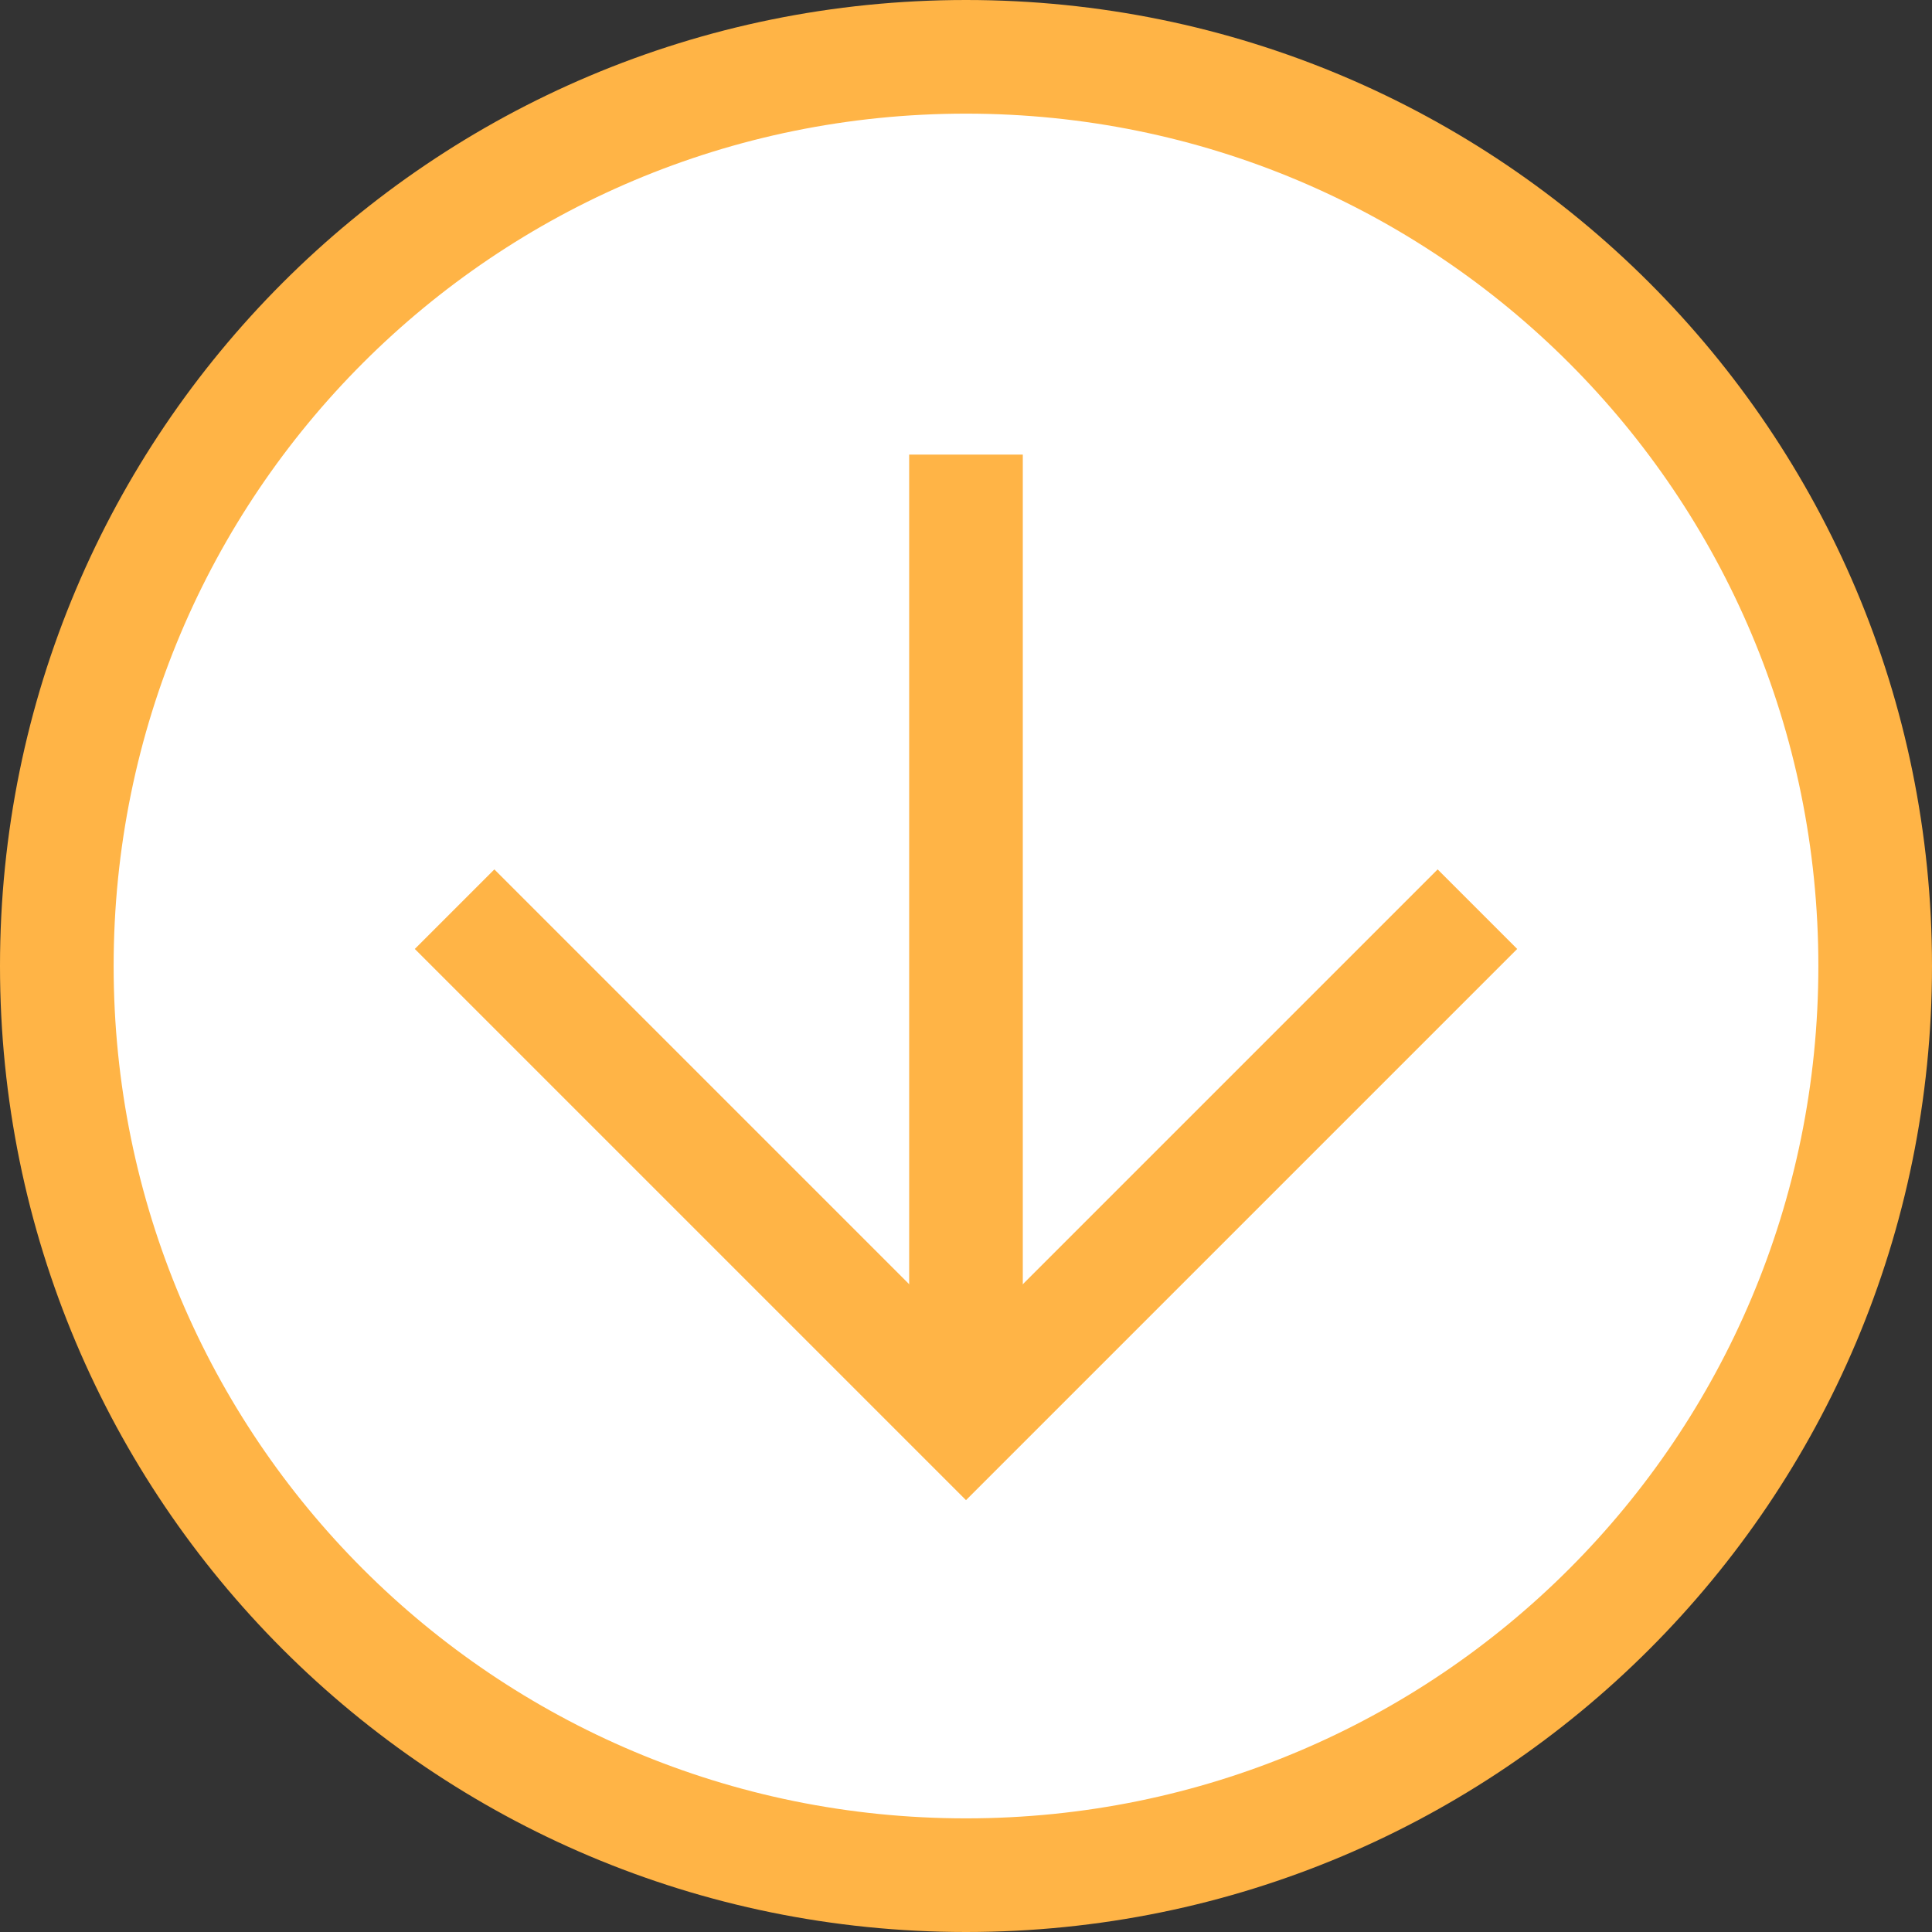
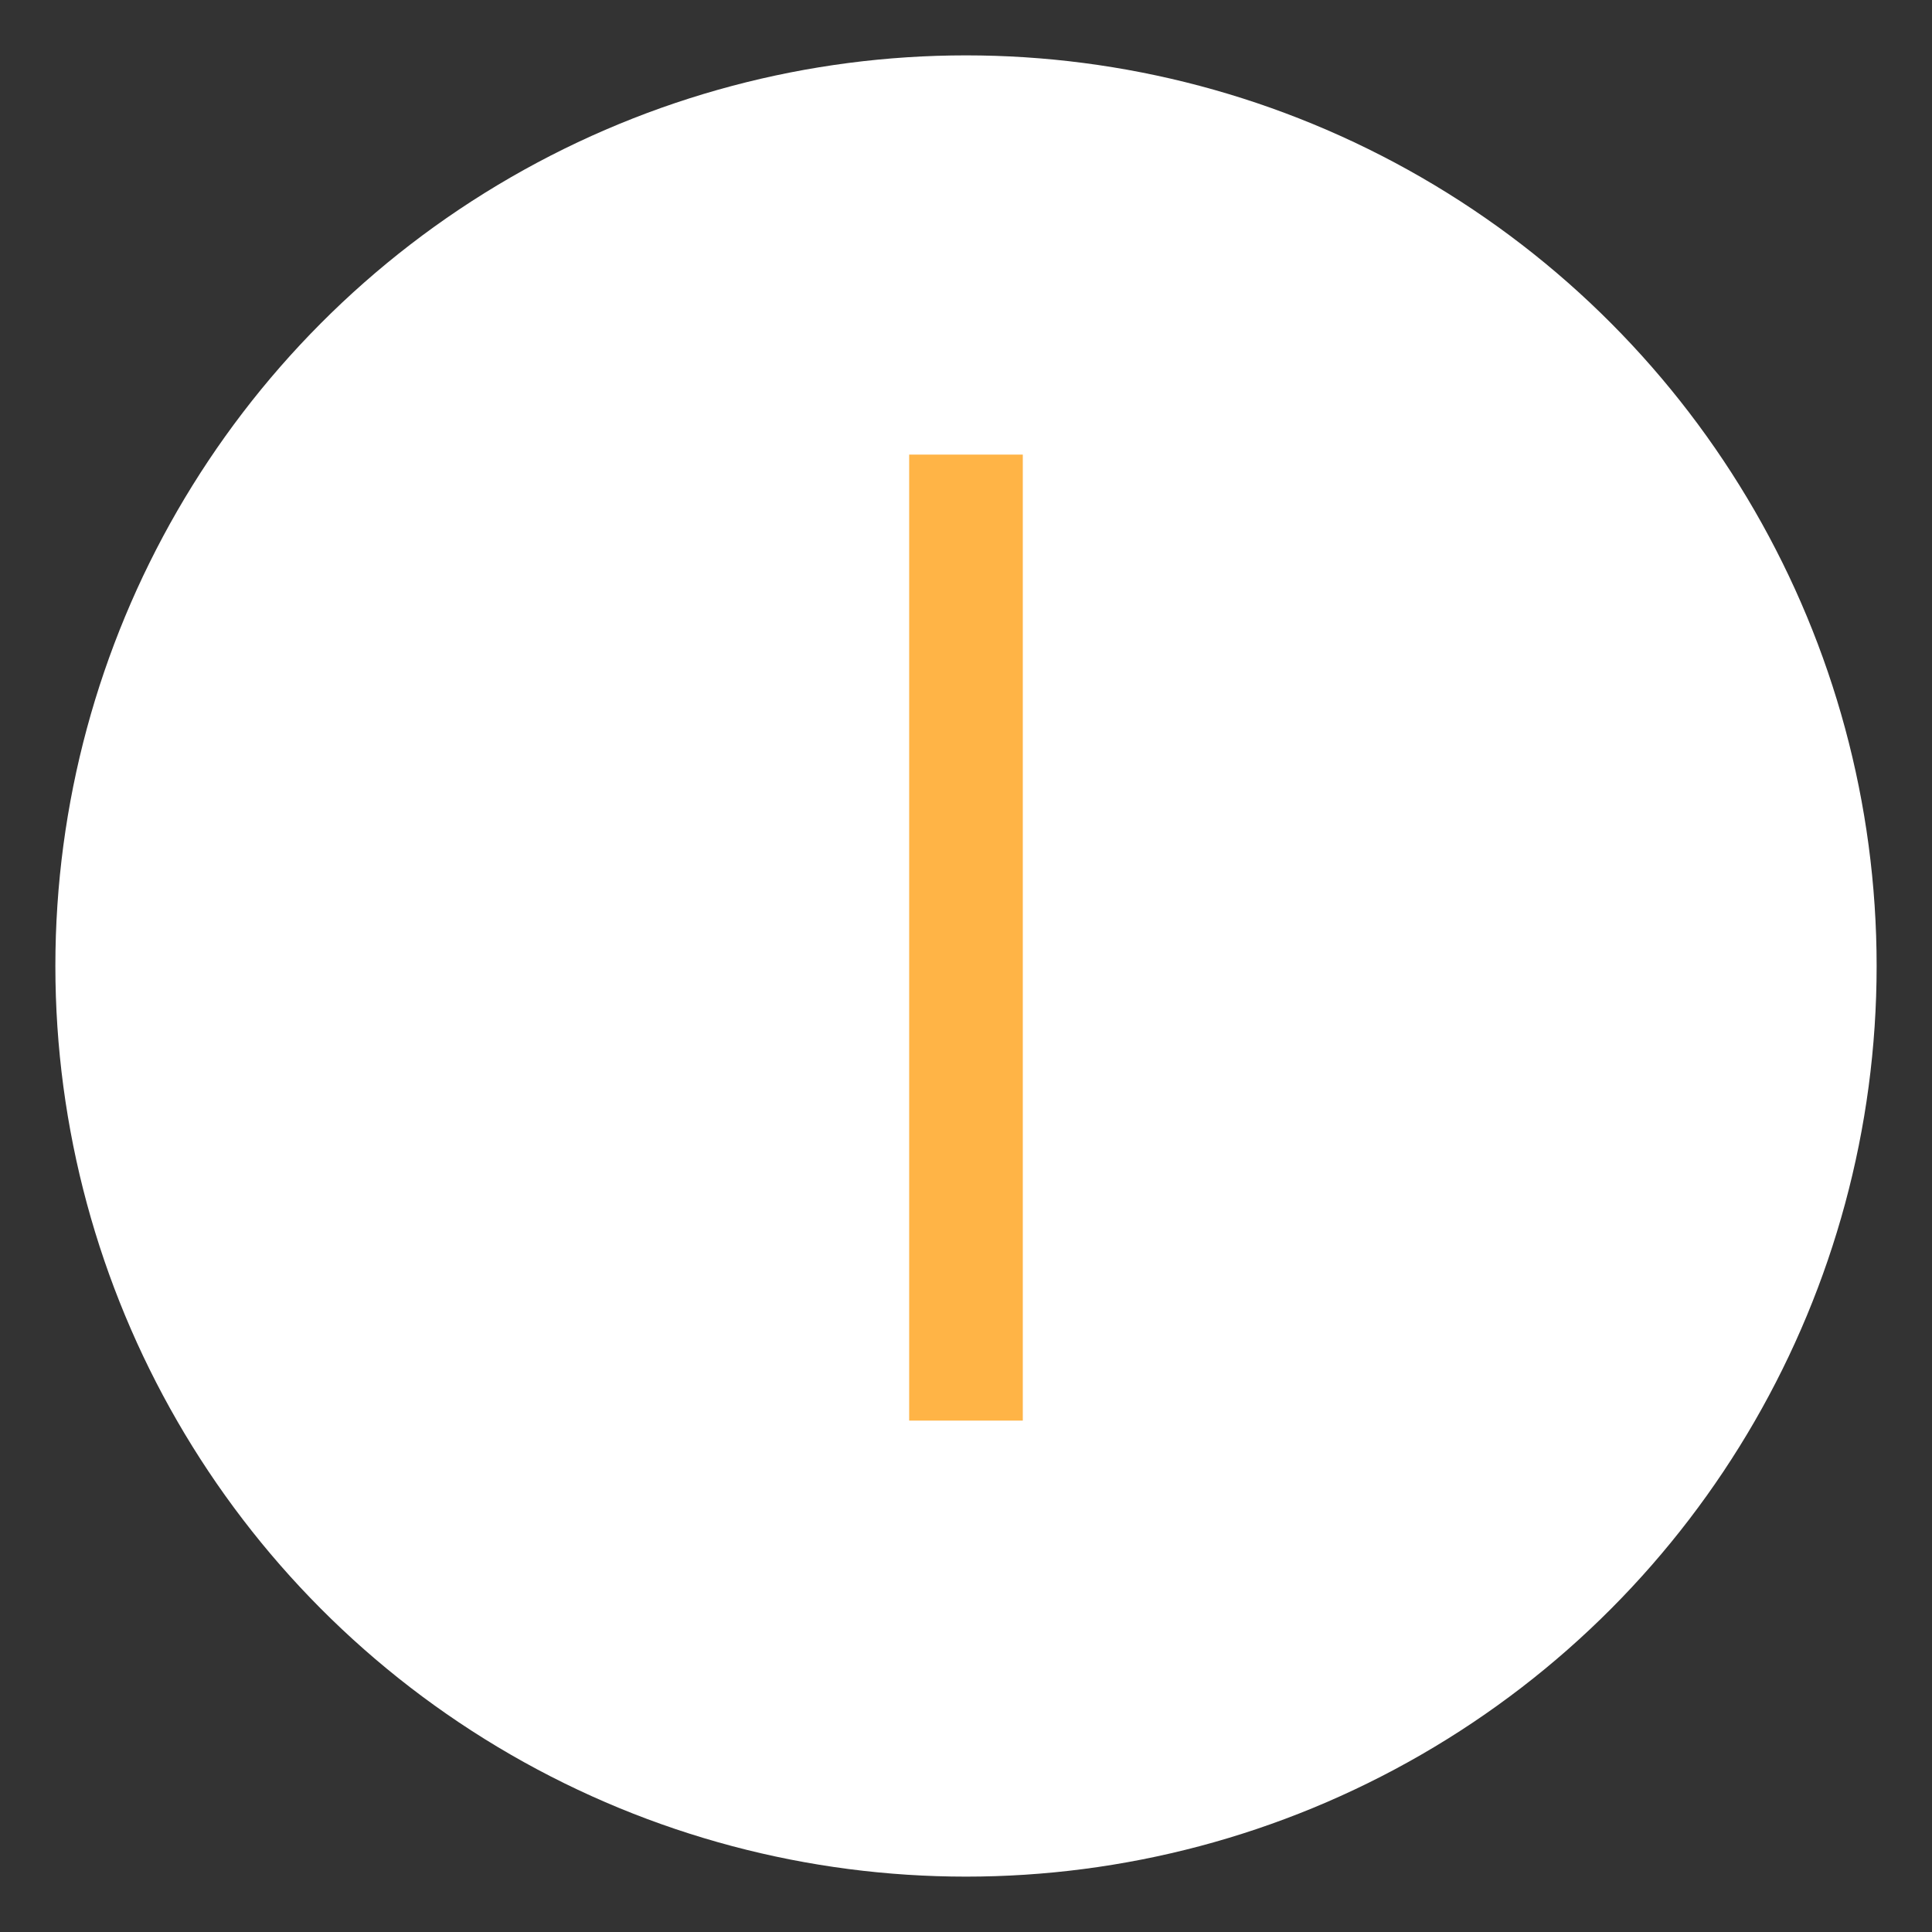
<svg xmlns="http://www.w3.org/2000/svg" width="50" height="50" viewBox="0 0 50 50" fill="none">
  <rect x="0" y="0" width="50" height="50" fill="#333333" stroke="none" />
  <circle cx="25" cy="25" r="23.567" fill="white" />
-   <path d="M25 50C11.177 50 0 38.824 0 25C0 11.177 11.177 0 25 0C38.824 0 50 11.177 50 25C50 38.824 38.824 50 25 50ZM25 2.941C12.794 2.941 2.941 12.794 2.941 25C2.941 37.206 12.794 47.059 25 47.059C37.206 47.059 47.059 37.206 47.059 25C47.059 12.794 37.206 2.941 25 2.941Z" fill="#FFB446" />
-   <path d="M25 38.824L10.735 24.559L12.794 22.5L25 34.706L37.206 22.5L39.265 24.559L25 38.824Z" fill="#FFB446" />
  <path d="M23.529 11.765H26.47V36.765H23.529V11.765Z" fill="#FFB446" />
</svg>